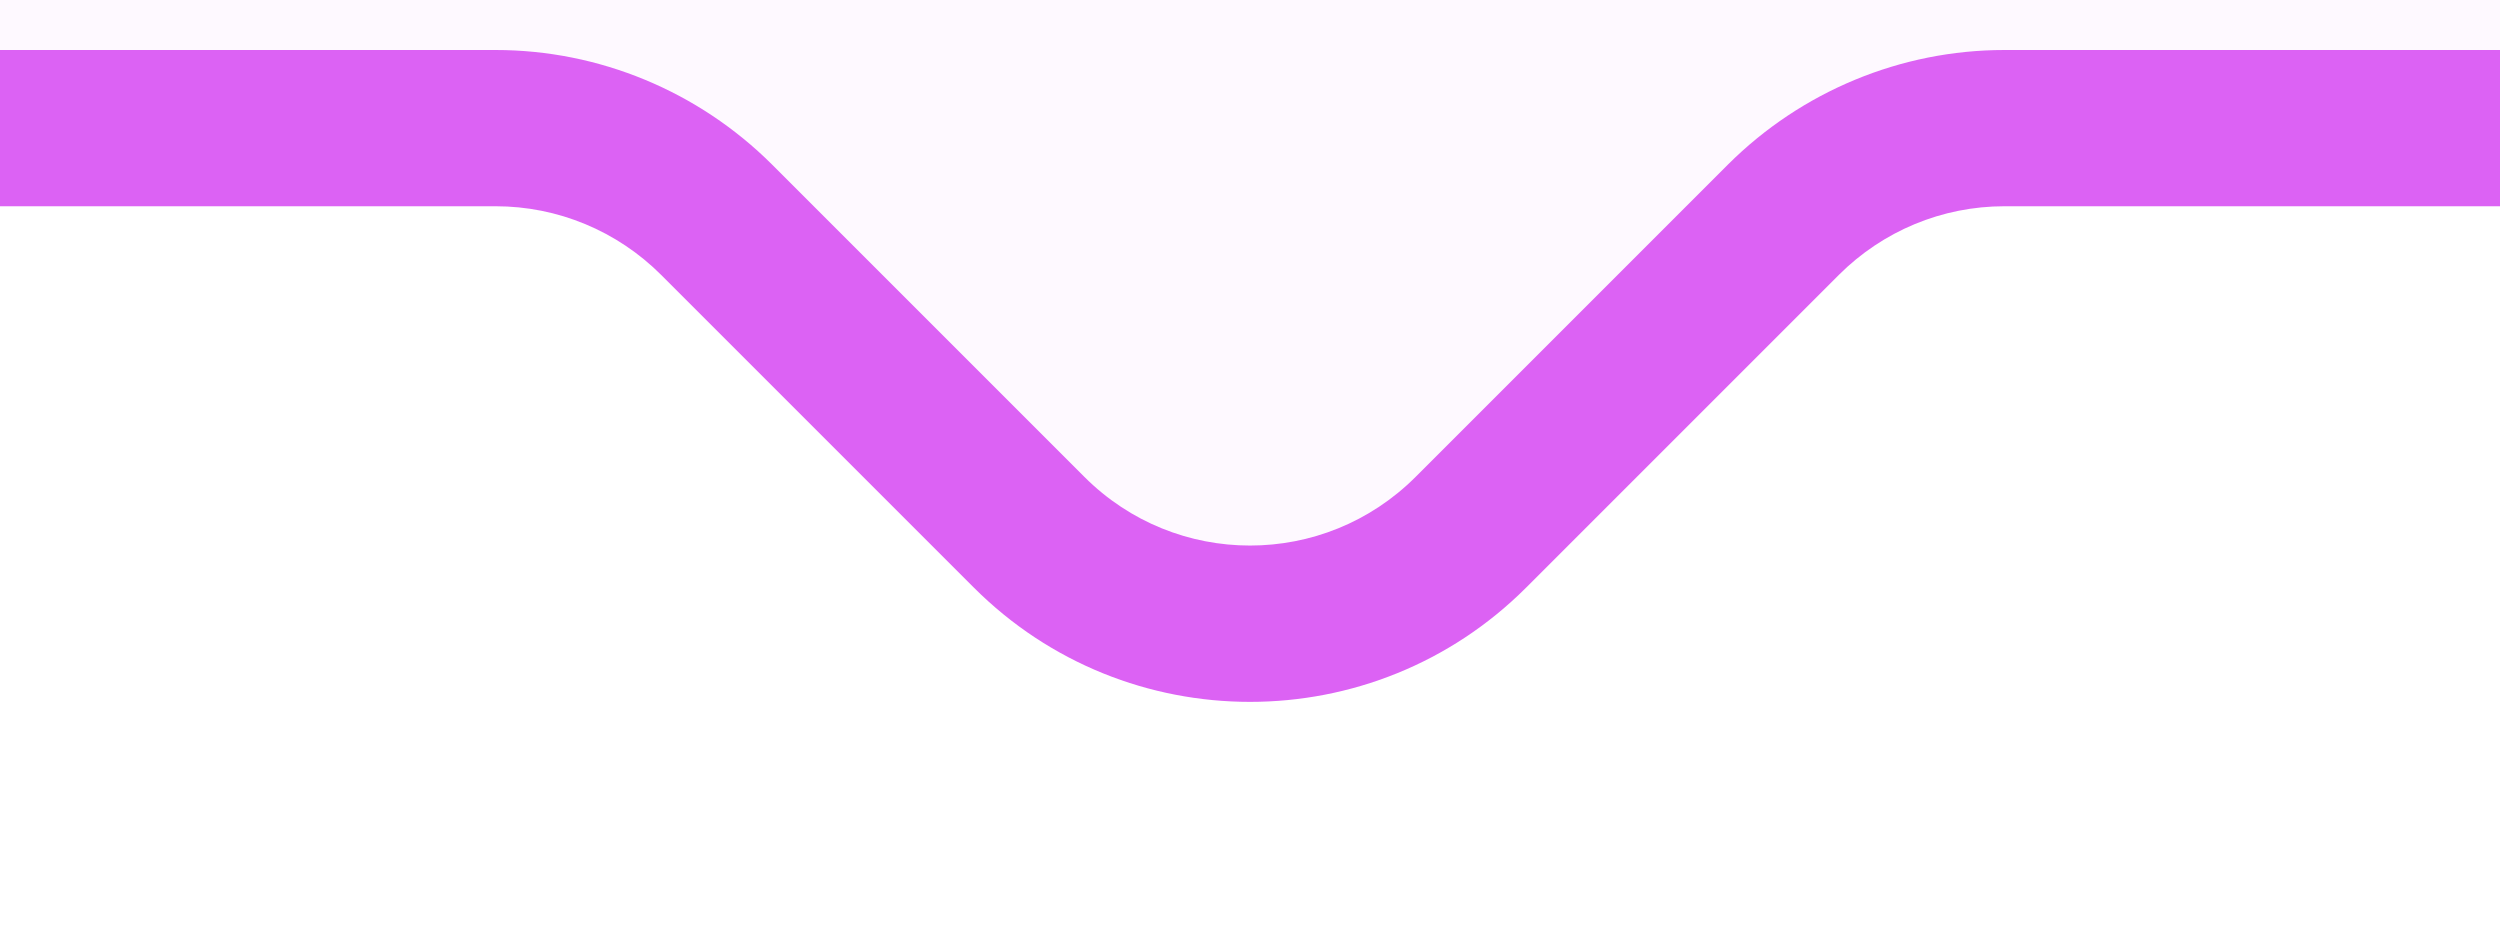
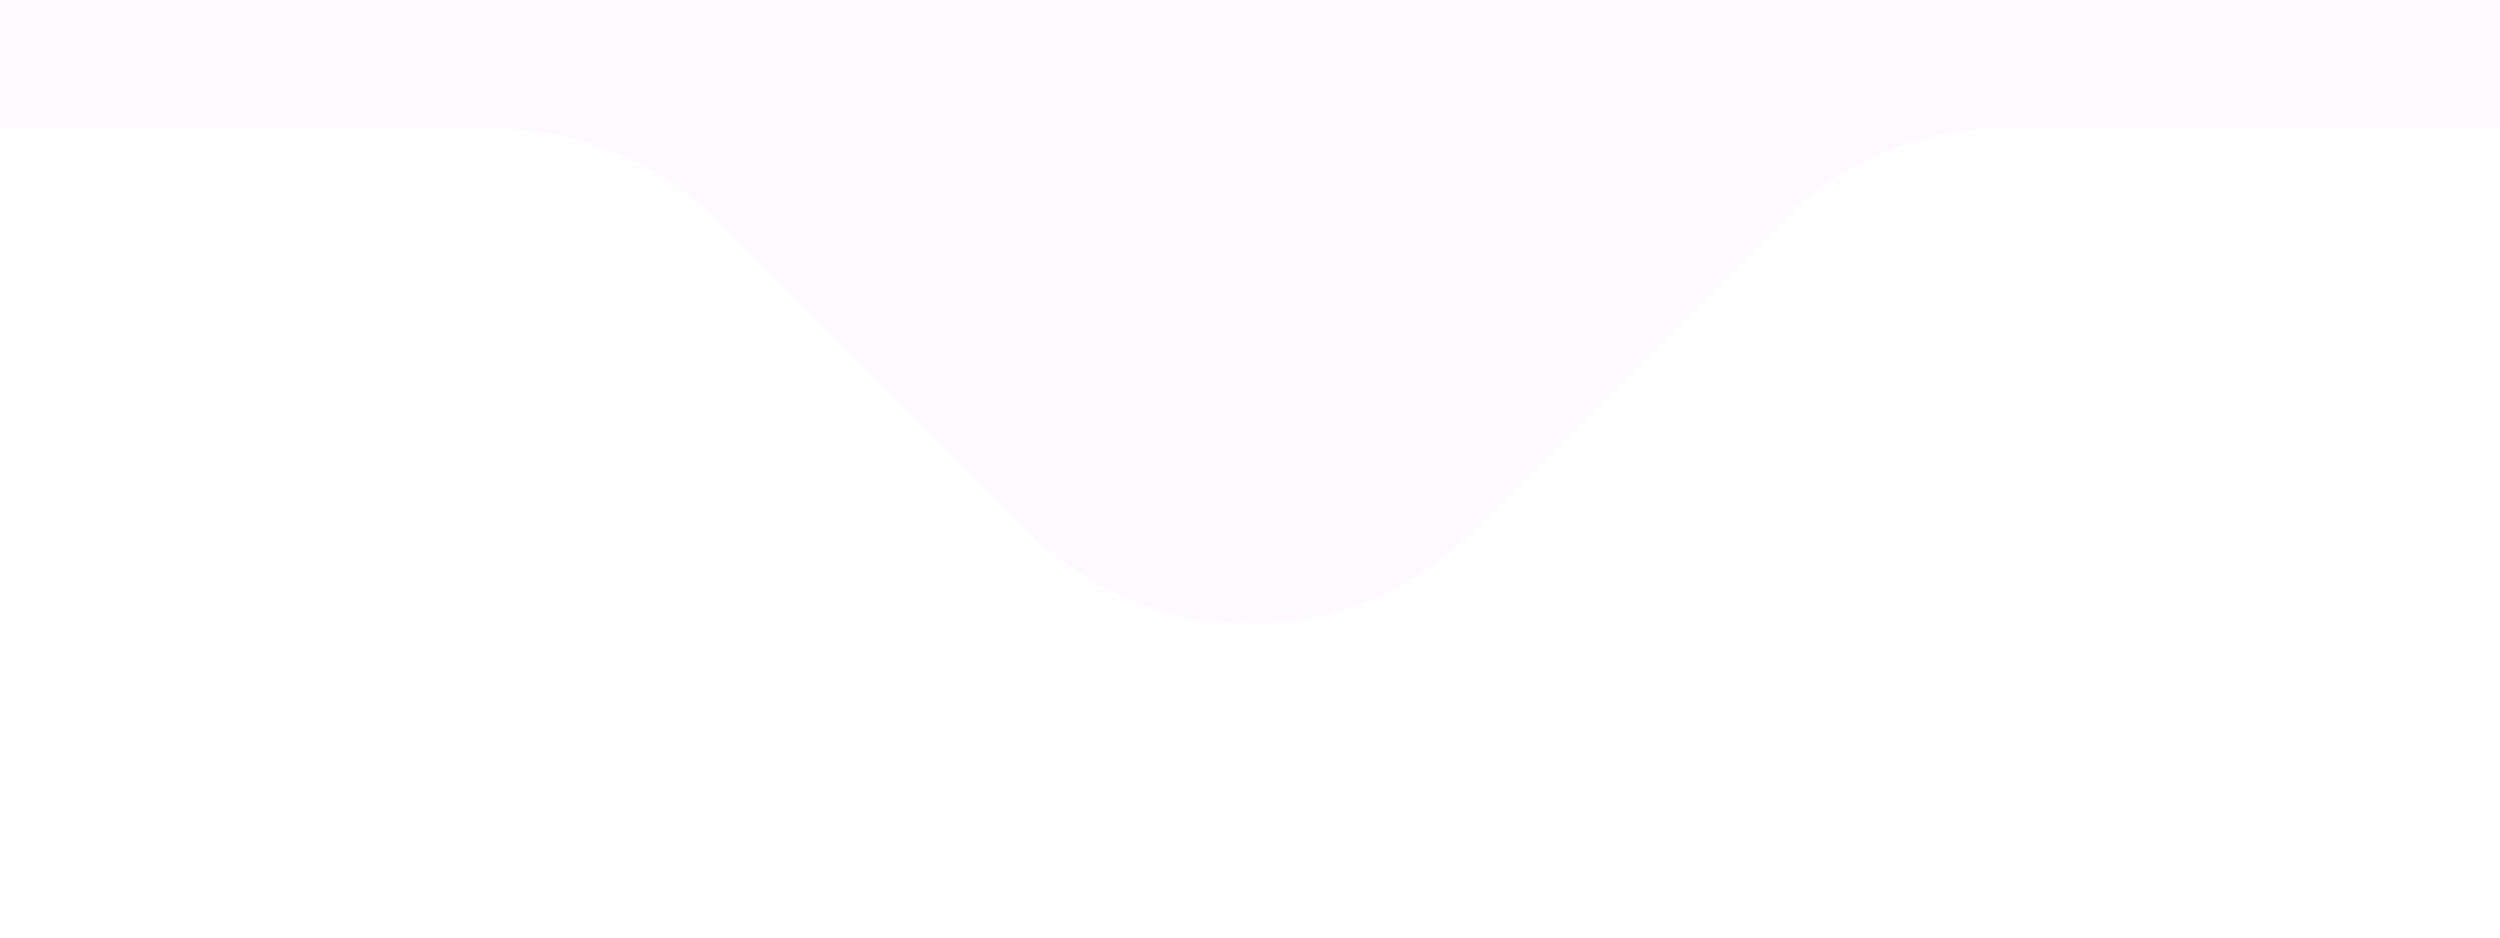
<svg xmlns="http://www.w3.org/2000/svg" width="8" height="3" viewBox="0 0 8 3" fill="none">
  <g filter="url(#filter0_b_3601_13)">
    <path fill-rule="evenodd" clip-rule="evenodd" d="M-3 -16.59C-4.105 -16.59 -5 -15.694 -5 -14.59V-1.59C-5 -0.485 -4.105 0.41 -3 0.41H1.586C1.851 0.41 2.105 0.515 2.293 0.703L3.293 1.703C3.683 2.093 4.317 2.093 4.707 1.703L5.707 0.703C5.895 0.515 6.149 0.41 6.414 0.41H170C171.105 0.41 172 -0.485 172 -1.59V-14.59C172 -15.694 171.105 -16.59 170 -16.59H-3Z" fill="#FEF9FF" />
-     <path d="M5.707 0.703L5.53 0.526L5.707 0.703ZM3.293 1.703L3.116 1.88L3.293 1.703ZM4.707 1.703L4.53 1.526L4.707 1.703ZM2.293 0.703L2.47 0.526L2.293 0.703ZM-4.75 -14.59C-4.75 -15.556 -3.966 -16.34 -3 -16.34V-16.84C-4.243 -16.84 -5.25 -15.833 -5.25 -14.59H-4.75ZM-4.75 -1.59V-14.59H-5.25V-1.59H-4.75ZM-3 0.16C-3.966 0.16 -4.75 -0.623 -4.75 -1.59H-5.25C-5.25 -0.347 -4.243 0.66 -3 0.66V0.16ZM1.586 0.16H-3V0.66H1.586V0.16ZM2.116 0.88L3.116 1.88L3.47 1.526L2.47 0.526L2.116 0.88ZM4.884 1.88L5.884 0.88L5.53 0.526L4.53 1.526L4.884 1.88ZM170 0.16H6.414V0.66H170V0.16ZM171.75 -1.59C171.75 -0.623 170.966 0.16 170 0.16V0.66C171.243 0.66 172.25 -0.347 172.25 -1.59H171.75ZM171.75 -14.59V-1.59H172.25V-14.59H171.75ZM170 -16.34C170.966 -16.34 171.75 -15.556 171.75 -14.59H172.25C172.25 -15.833 171.243 -16.84 170 -16.84V-16.34ZM-3 -16.34H170V-16.84H-3V-16.34ZM5.884 0.88C6.025 0.739 6.215 0.66 6.414 0.66V0.16C6.083 0.16 5.765 0.292 5.53 0.526L5.884 0.88ZM3.116 1.88C3.604 2.368 4.396 2.368 4.884 1.88L4.53 1.526C4.237 1.819 3.763 1.819 3.47 1.526L3.116 1.88ZM1.586 0.66C1.785 0.66 1.975 0.739 2.116 0.88L2.47 0.526C2.235 0.292 1.917 0.16 1.586 0.16V0.66Z" fill="#DC62F4" />
  </g>
  <defs>
    <filter id="filter0_b_3601_13" x="-105.25" y="-116.84" width="377.5" height="219.086" filterUnits="userSpaceOnUse" color-interpolation-filters="sRGB">
      <feFlood flood-opacity="0" result="BackgroundImageFix" />
      <feGaussianBlur in="BackgroundImageFix" stdDeviation="50" />
      <feComposite in2="SourceAlpha" operator="in" result="effect1_backgroundBlur_3601_13" />
      <feBlend mode="normal" in="SourceGraphic" in2="effect1_backgroundBlur_3601_13" result="shape" />
    </filter>
  </defs>
</svg>